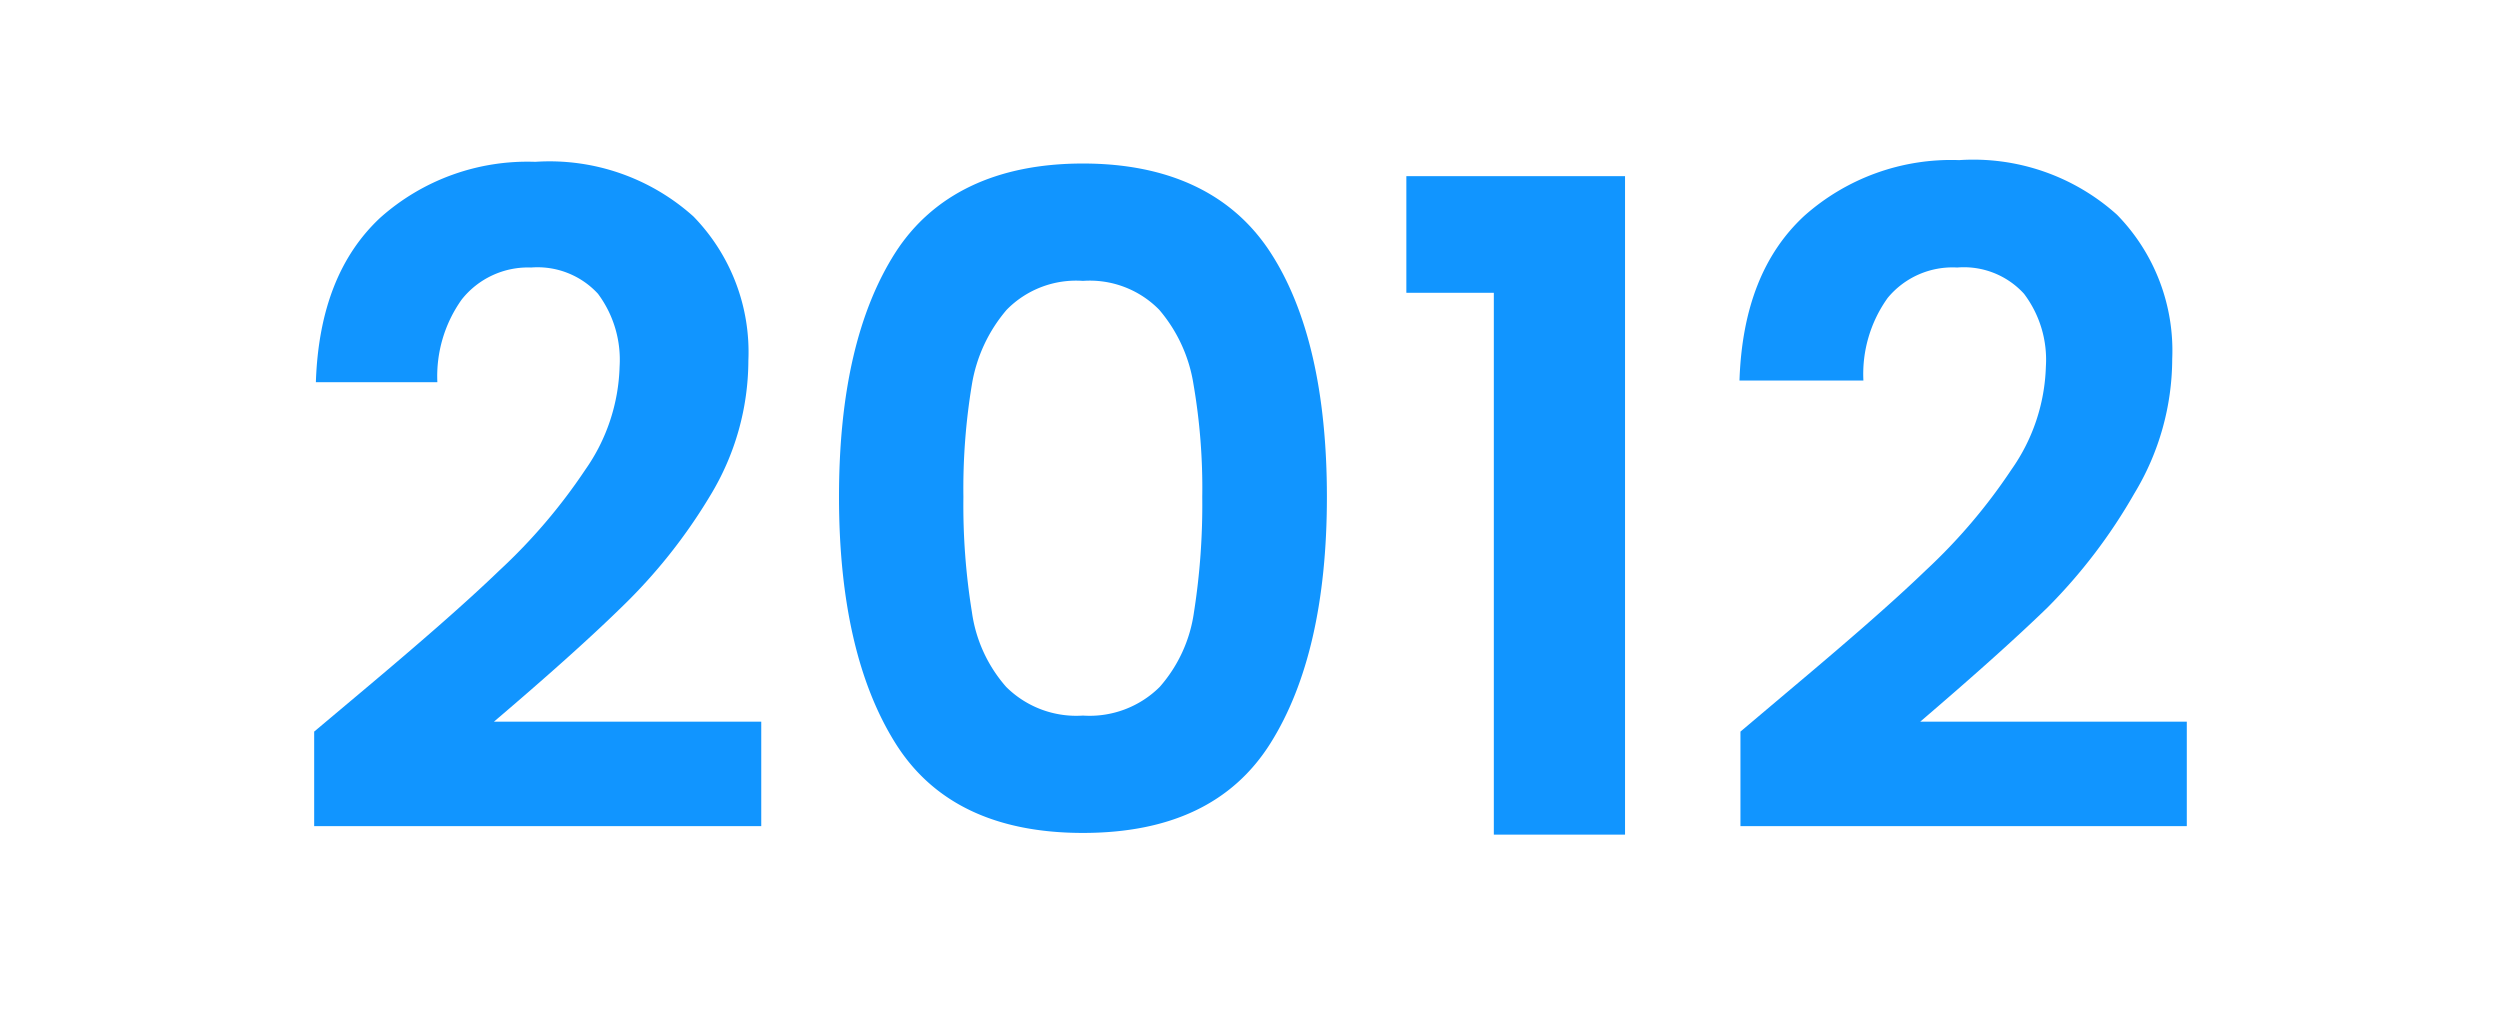
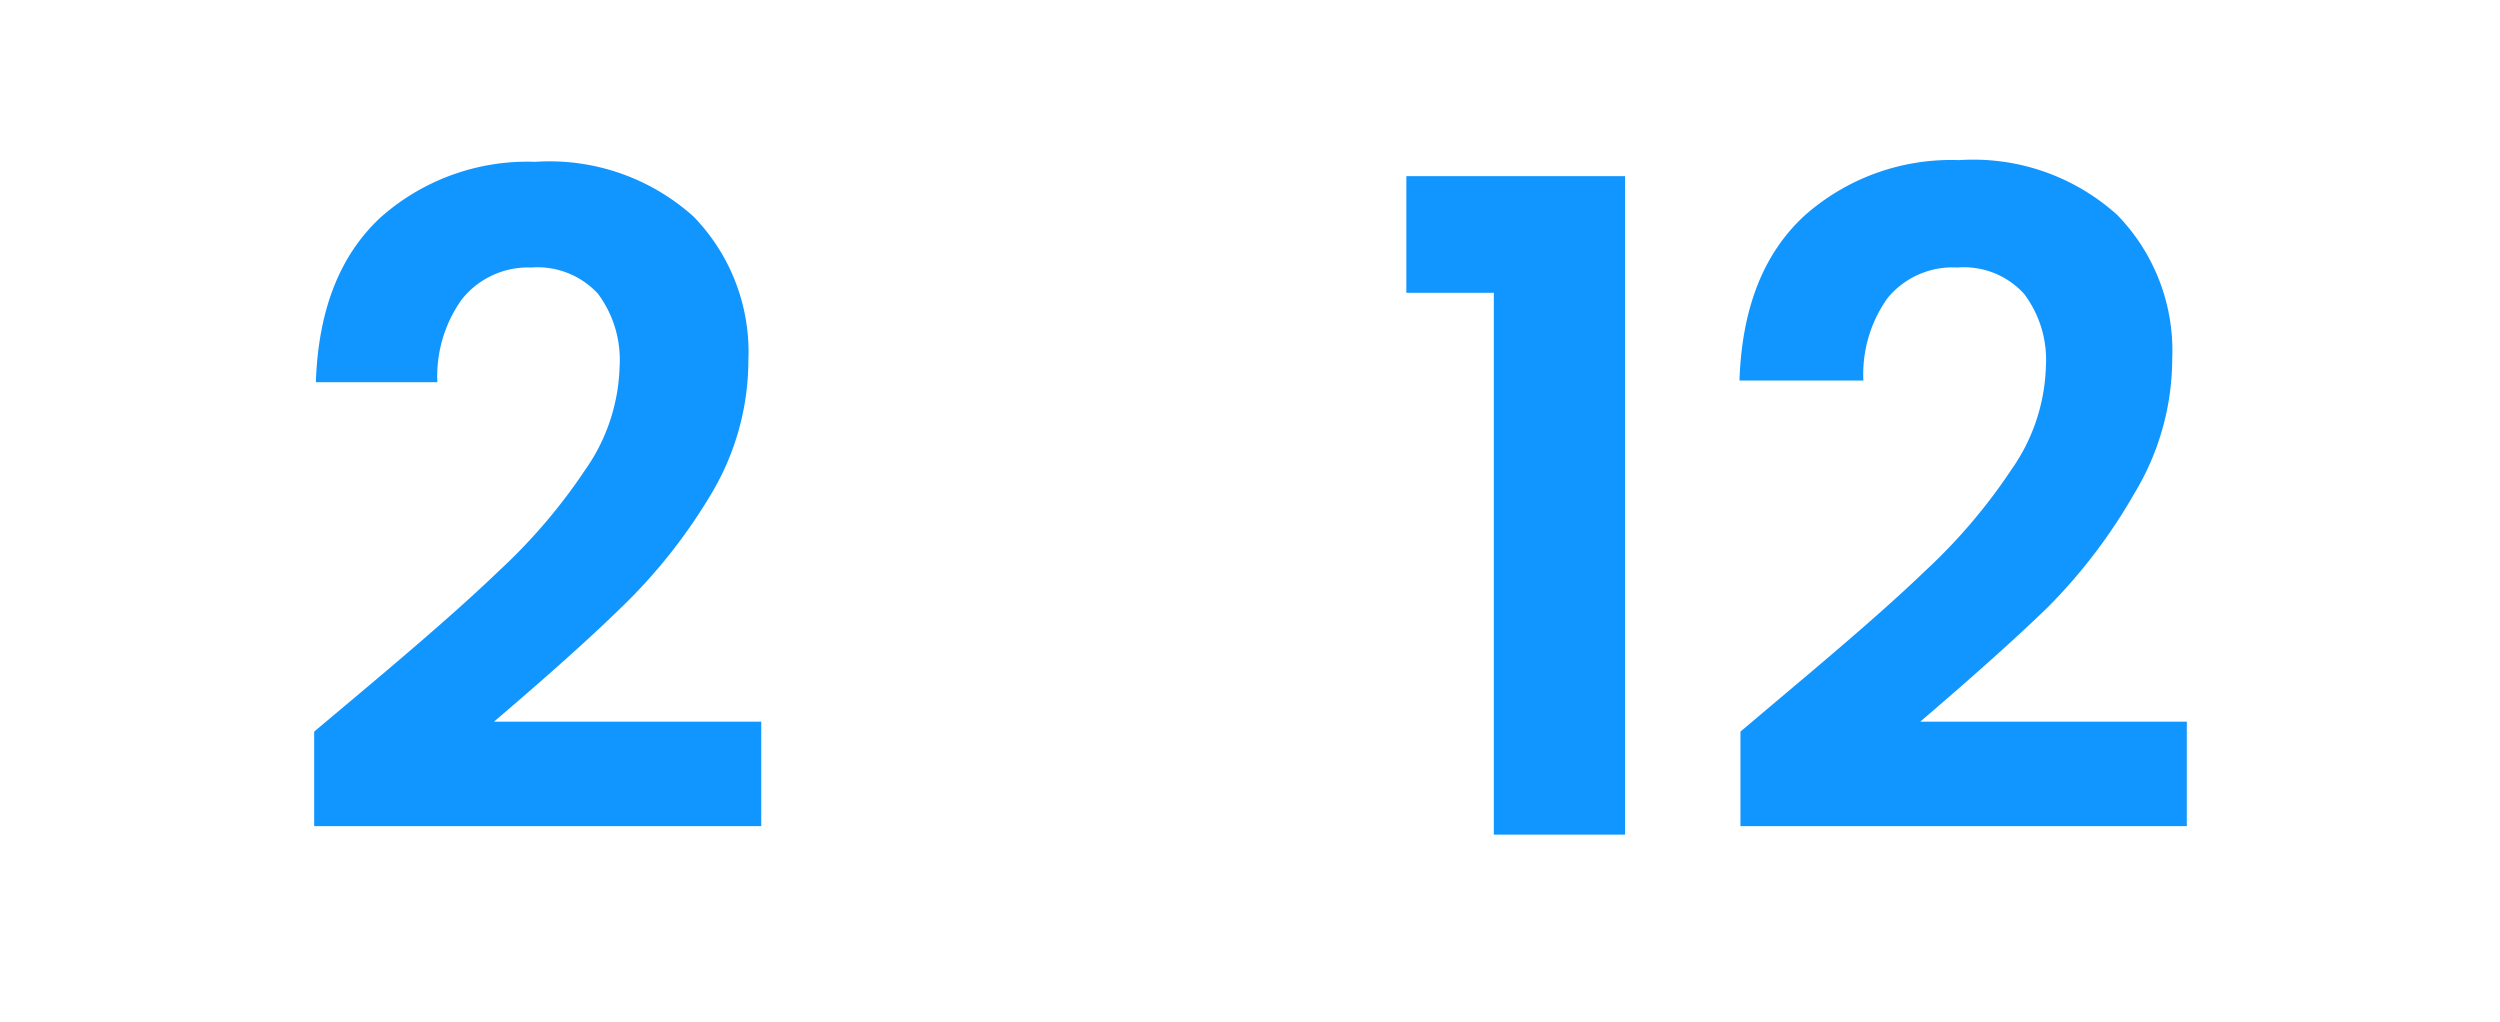
<svg xmlns="http://www.w3.org/2000/svg" viewBox="0 0 102.89 42.06">
  <defs>
    <style>.cls-1{fill:none;}.cls-2{fill:#1195ff;}</style>
  </defs>
  <g id="Capa_2" data-name="Capa 2">
    <g id="Capa_1-2" data-name="Capa 1">
      <rect class="cls-1" width="102.89" height="42.06" />
      <path class="cls-2" d="M14.87,28.48c2.38-2,4.27-3.64,5.68-5a23.18,23.18,0,0,0,3.54-4.15,7.74,7.74,0,0,0,1.41-4.24,4.55,4.55,0,0,0-.89-3,3.38,3.38,0,0,0-2.75-1.08A3.48,3.48,0,0,0,19,12.33a5.44,5.44,0,0,0-1,3.4h-5c.1-3,1-5.23,2.65-6.77a9.1,9.1,0,0,1,6.38-2.3,8.86,8.86,0,0,1,6.51,2.25,8,8,0,0,1,2.26,5.93,10.74,10.74,0,0,1-1.56,5.54A22.32,22.32,0,0,1,25.57,25c-1.33,1.3-3.08,2.86-5.24,4.7h11V34H12.93V30.11Z" />
-       <path class="cls-2" d="M36.86,10.38C38.4,8,41,6.73,44.57,6.73S50.73,8,52.28,10.38s2.33,5.78,2.33,10.07-.78,7.69-2.33,10.15-4.12,3.68-7.71,3.68-6.17-1.23-7.71-3.68-2.33-5.84-2.33-10.15S35.31,12.8,36.86,10.38Zm12.26,5.44a6.2,6.2,0,0,0-1.41-3.07,4,4,0,0,0-3.14-1.19,4,4,0,0,0-3.14,1.19A6.3,6.3,0,0,0,40,15.82a26.15,26.15,0,0,0-.35,4.63A27.46,27.46,0,0,0,40,25.19a5.88,5.88,0,0,0,1.41,3.08,4.09,4.09,0,0,0,3.16,1.18,4.09,4.09,0,0,0,3.16-1.18,5.88,5.88,0,0,0,1.41-3.08,28.5,28.5,0,0,0,.34-4.74A25.14,25.14,0,0,0,49.12,15.82Z" />
      <path class="cls-2" d="M57.88,12.05V7.25h9v27.1H61.48V12.05Z" />
      <path class="cls-2" d="M73.56,28.48c2.38-2,4.28-3.64,5.69-5a23.11,23.11,0,0,0,3.53-4.15,7.75,7.75,0,0,0,1.42-4.24,4.5,4.5,0,0,0-.9-3,3.35,3.35,0,0,0-2.75-1.08,3.46,3.46,0,0,0-2.86,1.25,5.38,5.38,0,0,0-1,3.4H71.59c.1-3,1-5.23,2.66-6.77a9.09,9.09,0,0,1,6.38-2.3,8.84,8.84,0,0,1,6.5,2.25,8,8,0,0,1,2.27,5.93,10.74,10.74,0,0,1-1.56,5.54A22.32,22.32,0,0,1,84.27,25c-1.34,1.3-3.09,2.86-5.24,4.7H90V34H71.63V30.11Z" />
    </g>
  </g>
</svg>